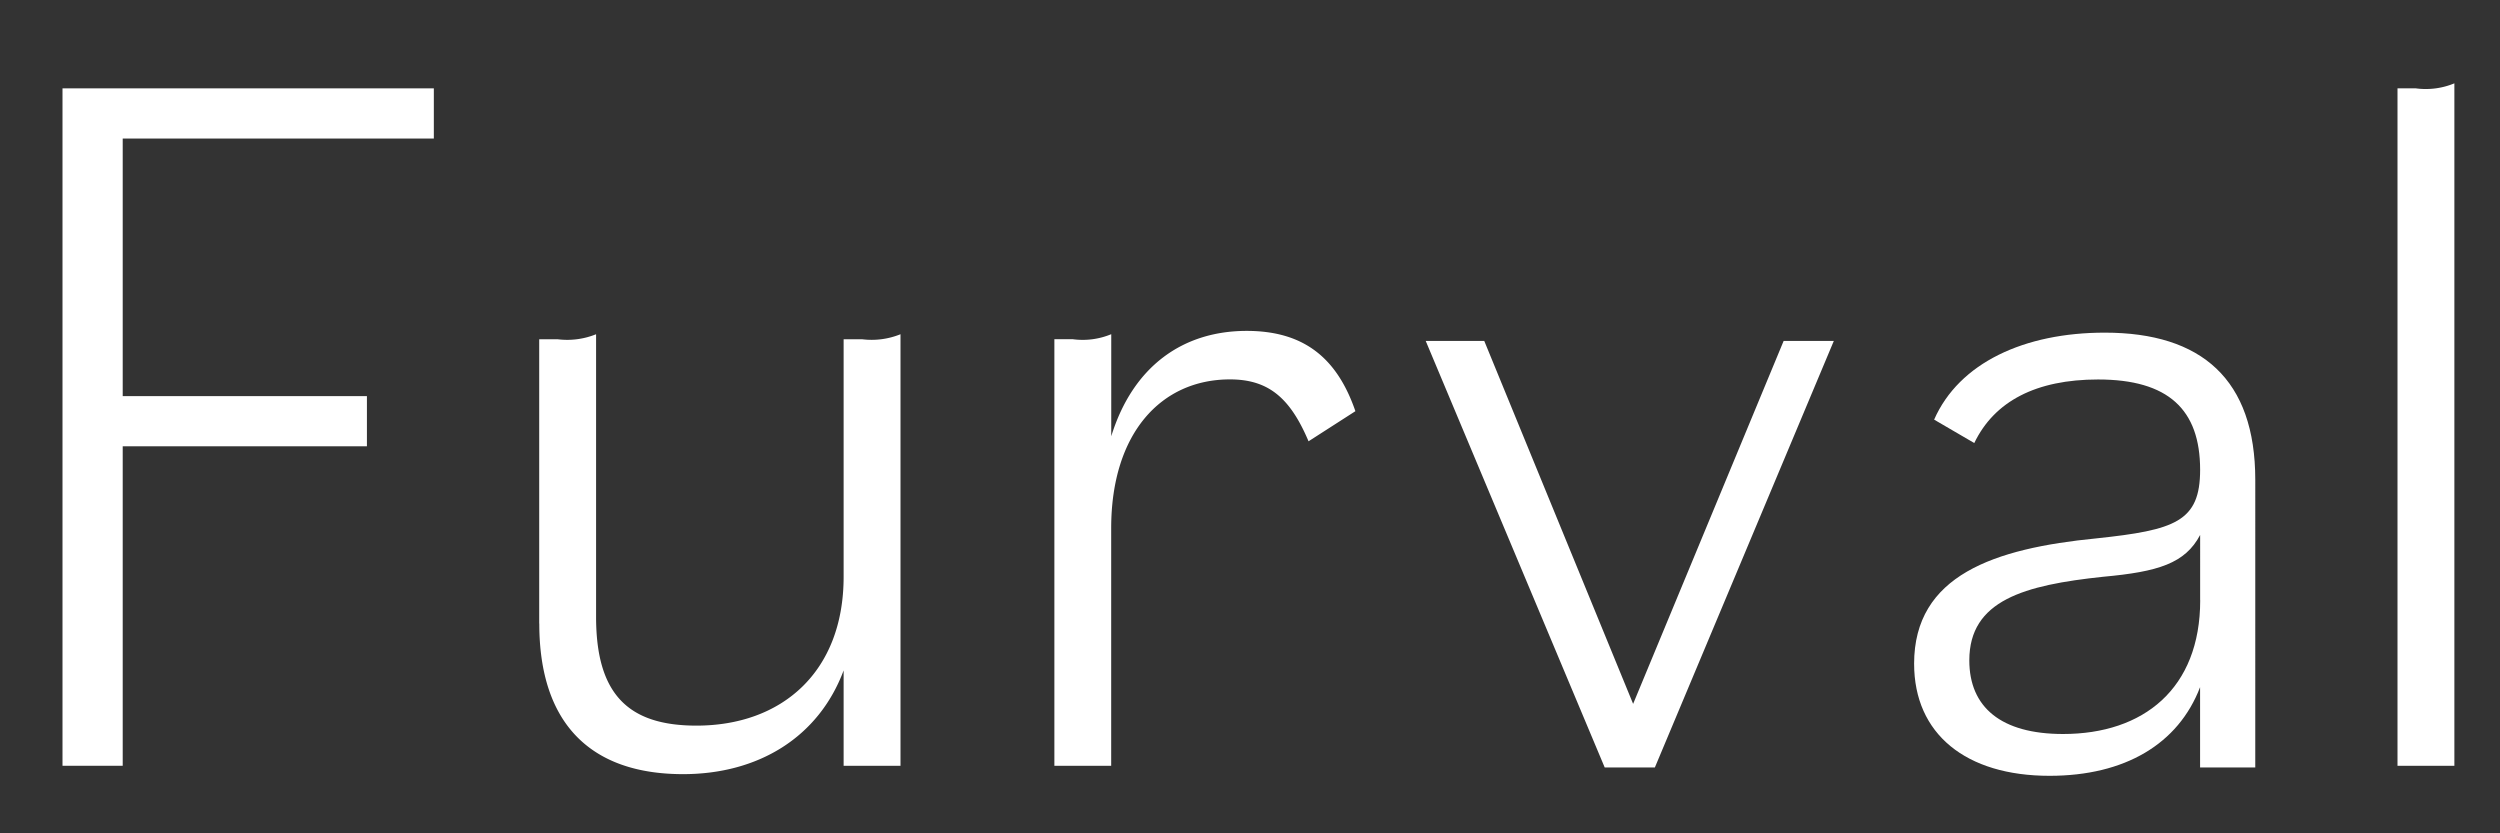
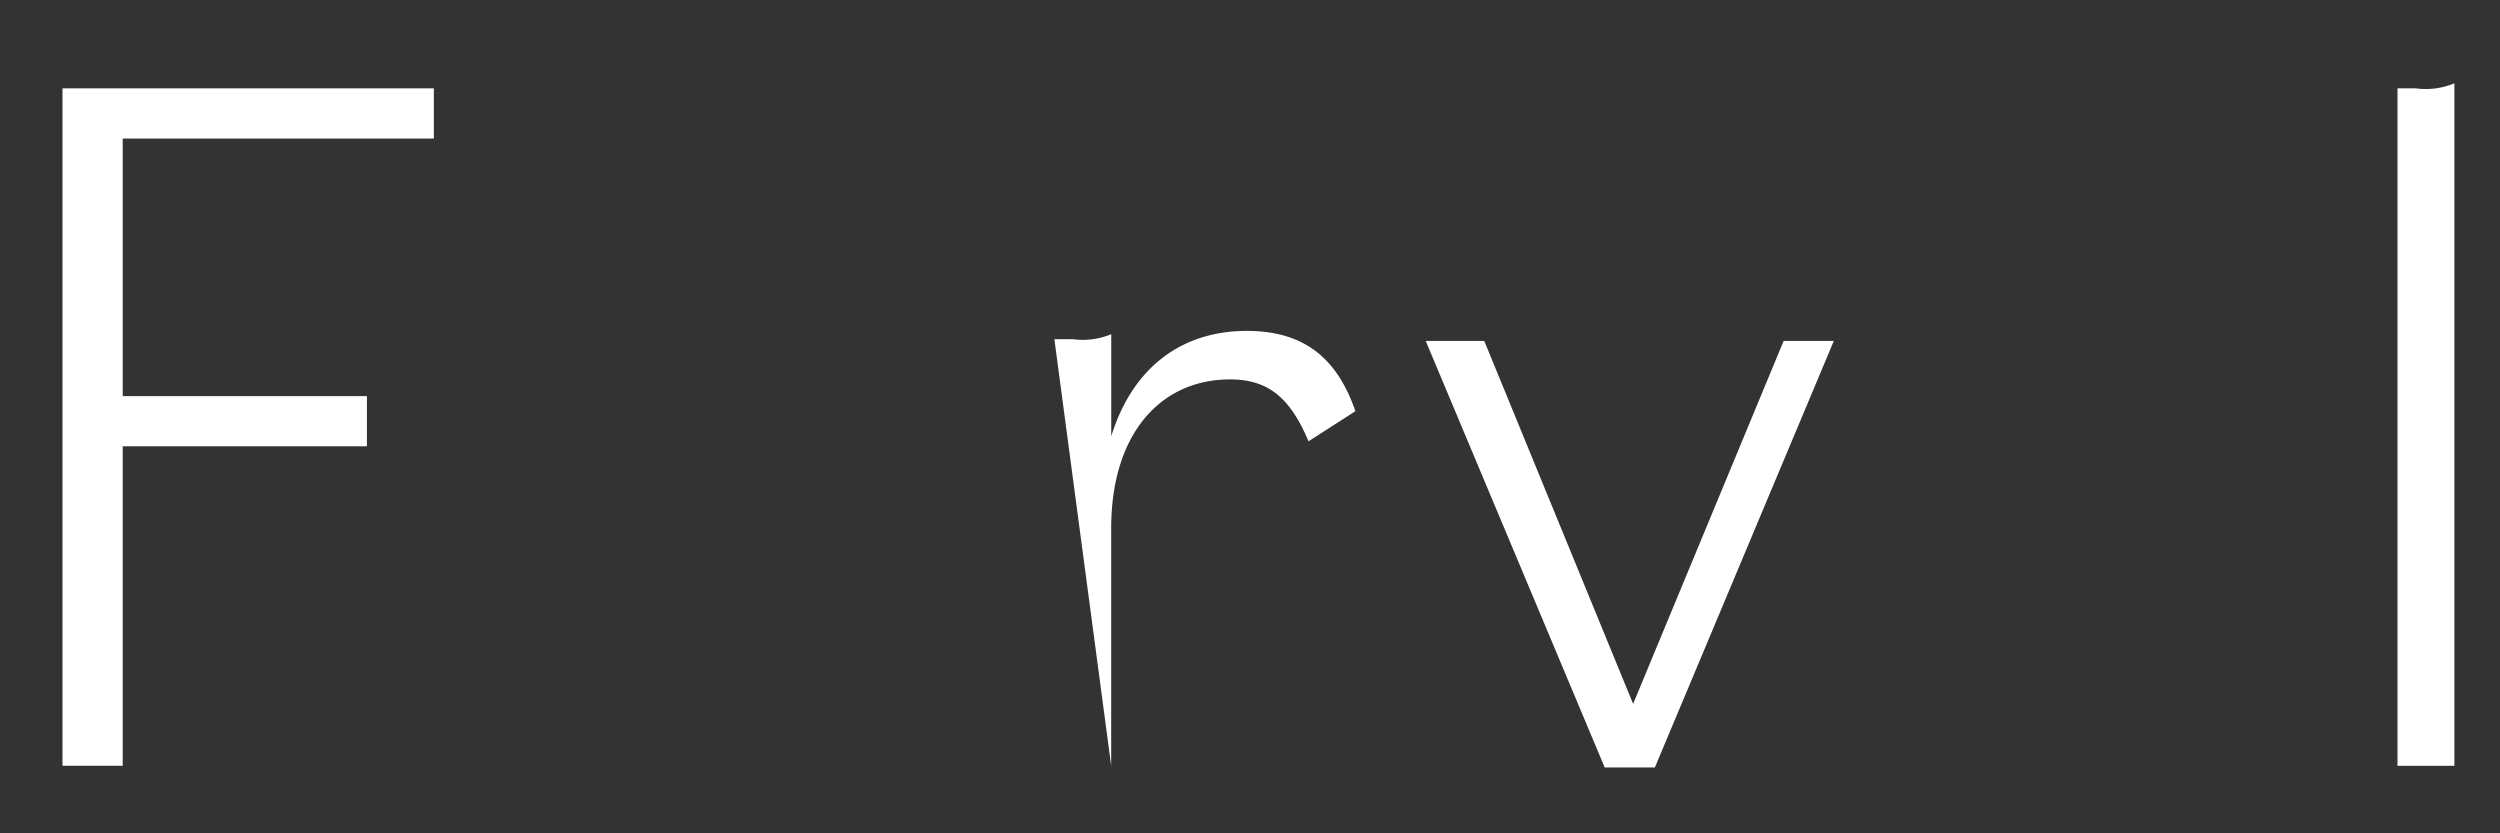
<svg xmlns="http://www.w3.org/2000/svg" width="120" height="40" viewBox="0 0 120 40">
  <rect x="0" y="0" width="120" height="40" fill="#333333" stroke="none" />
  <defs>
    <clipPath id="clip-path">
      <rect id="長方形_7704" data-name="長方形 7704" width="120" height="40" fill="#fff" stroke="#707070" stroke-width="1" />
    </clipPath>
  </defs>
  <g id="マスクグループ_8" data-name="マスクグループ 8" clip-path="url(#clip-path)">
    <g id="logo-02" transform="translate(3 4)">
      <path id="パス_1" d="M0,.3V32.816H2.89V17.481H14.612V15.073H2.89V2.709H17.824V.3H0Z" transform="translate(0 -0.059)" fill="#fff" />
-       <path id="パス_2" d="M28.5,28.89V15.241h.883A3.689,3.689,0,0,0,31.23,15V28.568c0,3.693,1.525,5.219,4.817,5.219,4.095,0,7.065-2.569,7.065-7.146v-11.4H44A3.689,3.689,0,0,0,45.842,15V35.714h-2.73V31.138c-1.2,3.211-4.095,4.978-7.708,4.978-4.416,0-6.9-2.409-6.9-7.226" transform="translate(-5.618 -2.957)" fill="#fff" />
-       <path id="パス_3" d="M59.3,15.2h.883a3.576,3.576,0,0,0,1.847-.241v4.9c1.044-3.372,3.452-5.058,6.5-5.058,2.73,0,4.335,1.285,5.219,3.854L71.5,20.1c-.883-2.087-1.927-2.971-3.773-2.971-3.292,0-5.7,2.569-5.7,7.146v11.4H59.3Z" transform="translate(-11.69 -2.918)" fill="#fff" />
+       <path id="パス_3" d="M59.3,15.2h.883a3.576,3.576,0,0,0,1.847-.241v4.9c1.044-3.372,3.452-5.058,6.5-5.058,2.73,0,4.335,1.285,5.219,3.854L71.5,20.1c-.883-2.087-1.927-2.971-3.773-2.971-3.292,0-5.7,2.569-5.7,7.146v11.4Z" transform="translate(-11.69 -2.918)" fill="#fff" />
      <path id="パス_4" d="M81.5,15.4h2.81l7.146,17.422L98.681,15.4h2.409L92.5,35.873H90.091Z" transform="translate(-16.066 -3.036)" fill="#fff" />
-       <path id="パス_5" d="M110.7,30.8c0-4.255,3.854-5.54,8.751-6.021,3.773-.4,4.978-.8,4.978-3.292,0-2.89-1.525-4.335-4.9-4.335-2.971,0-4.978,1.044-5.941,3.051l-1.927-1.124c1.2-2.73,4.335-4.175,8.189-4.175,4.657,0,7.226,2.248,7.226,7.065V35.775h-2.649V31.921c-1.044,2.73-3.613,4.255-7.226,4.255-4.014,0-6.5-2.007-6.5-5.379m13.729-3.051V24.615c-.723,1.365-2.007,1.766-4.657,2.007-3.773.4-6.423,1.124-6.423,4.014,0,2.248,1.525,3.533,4.5,3.533,3.854,0,6.583-2.168,6.583-6.423" transform="translate(-21.823 -2.937)" fill="#fff" />
      <path id="パス_6" d="M139.6.241h.883A3.576,3.576,0,0,0,142.33,0V32.757H139.6V.241Z" transform="translate(-27.52)" fill="#fff" />
    </g>
  </g>
</svg>